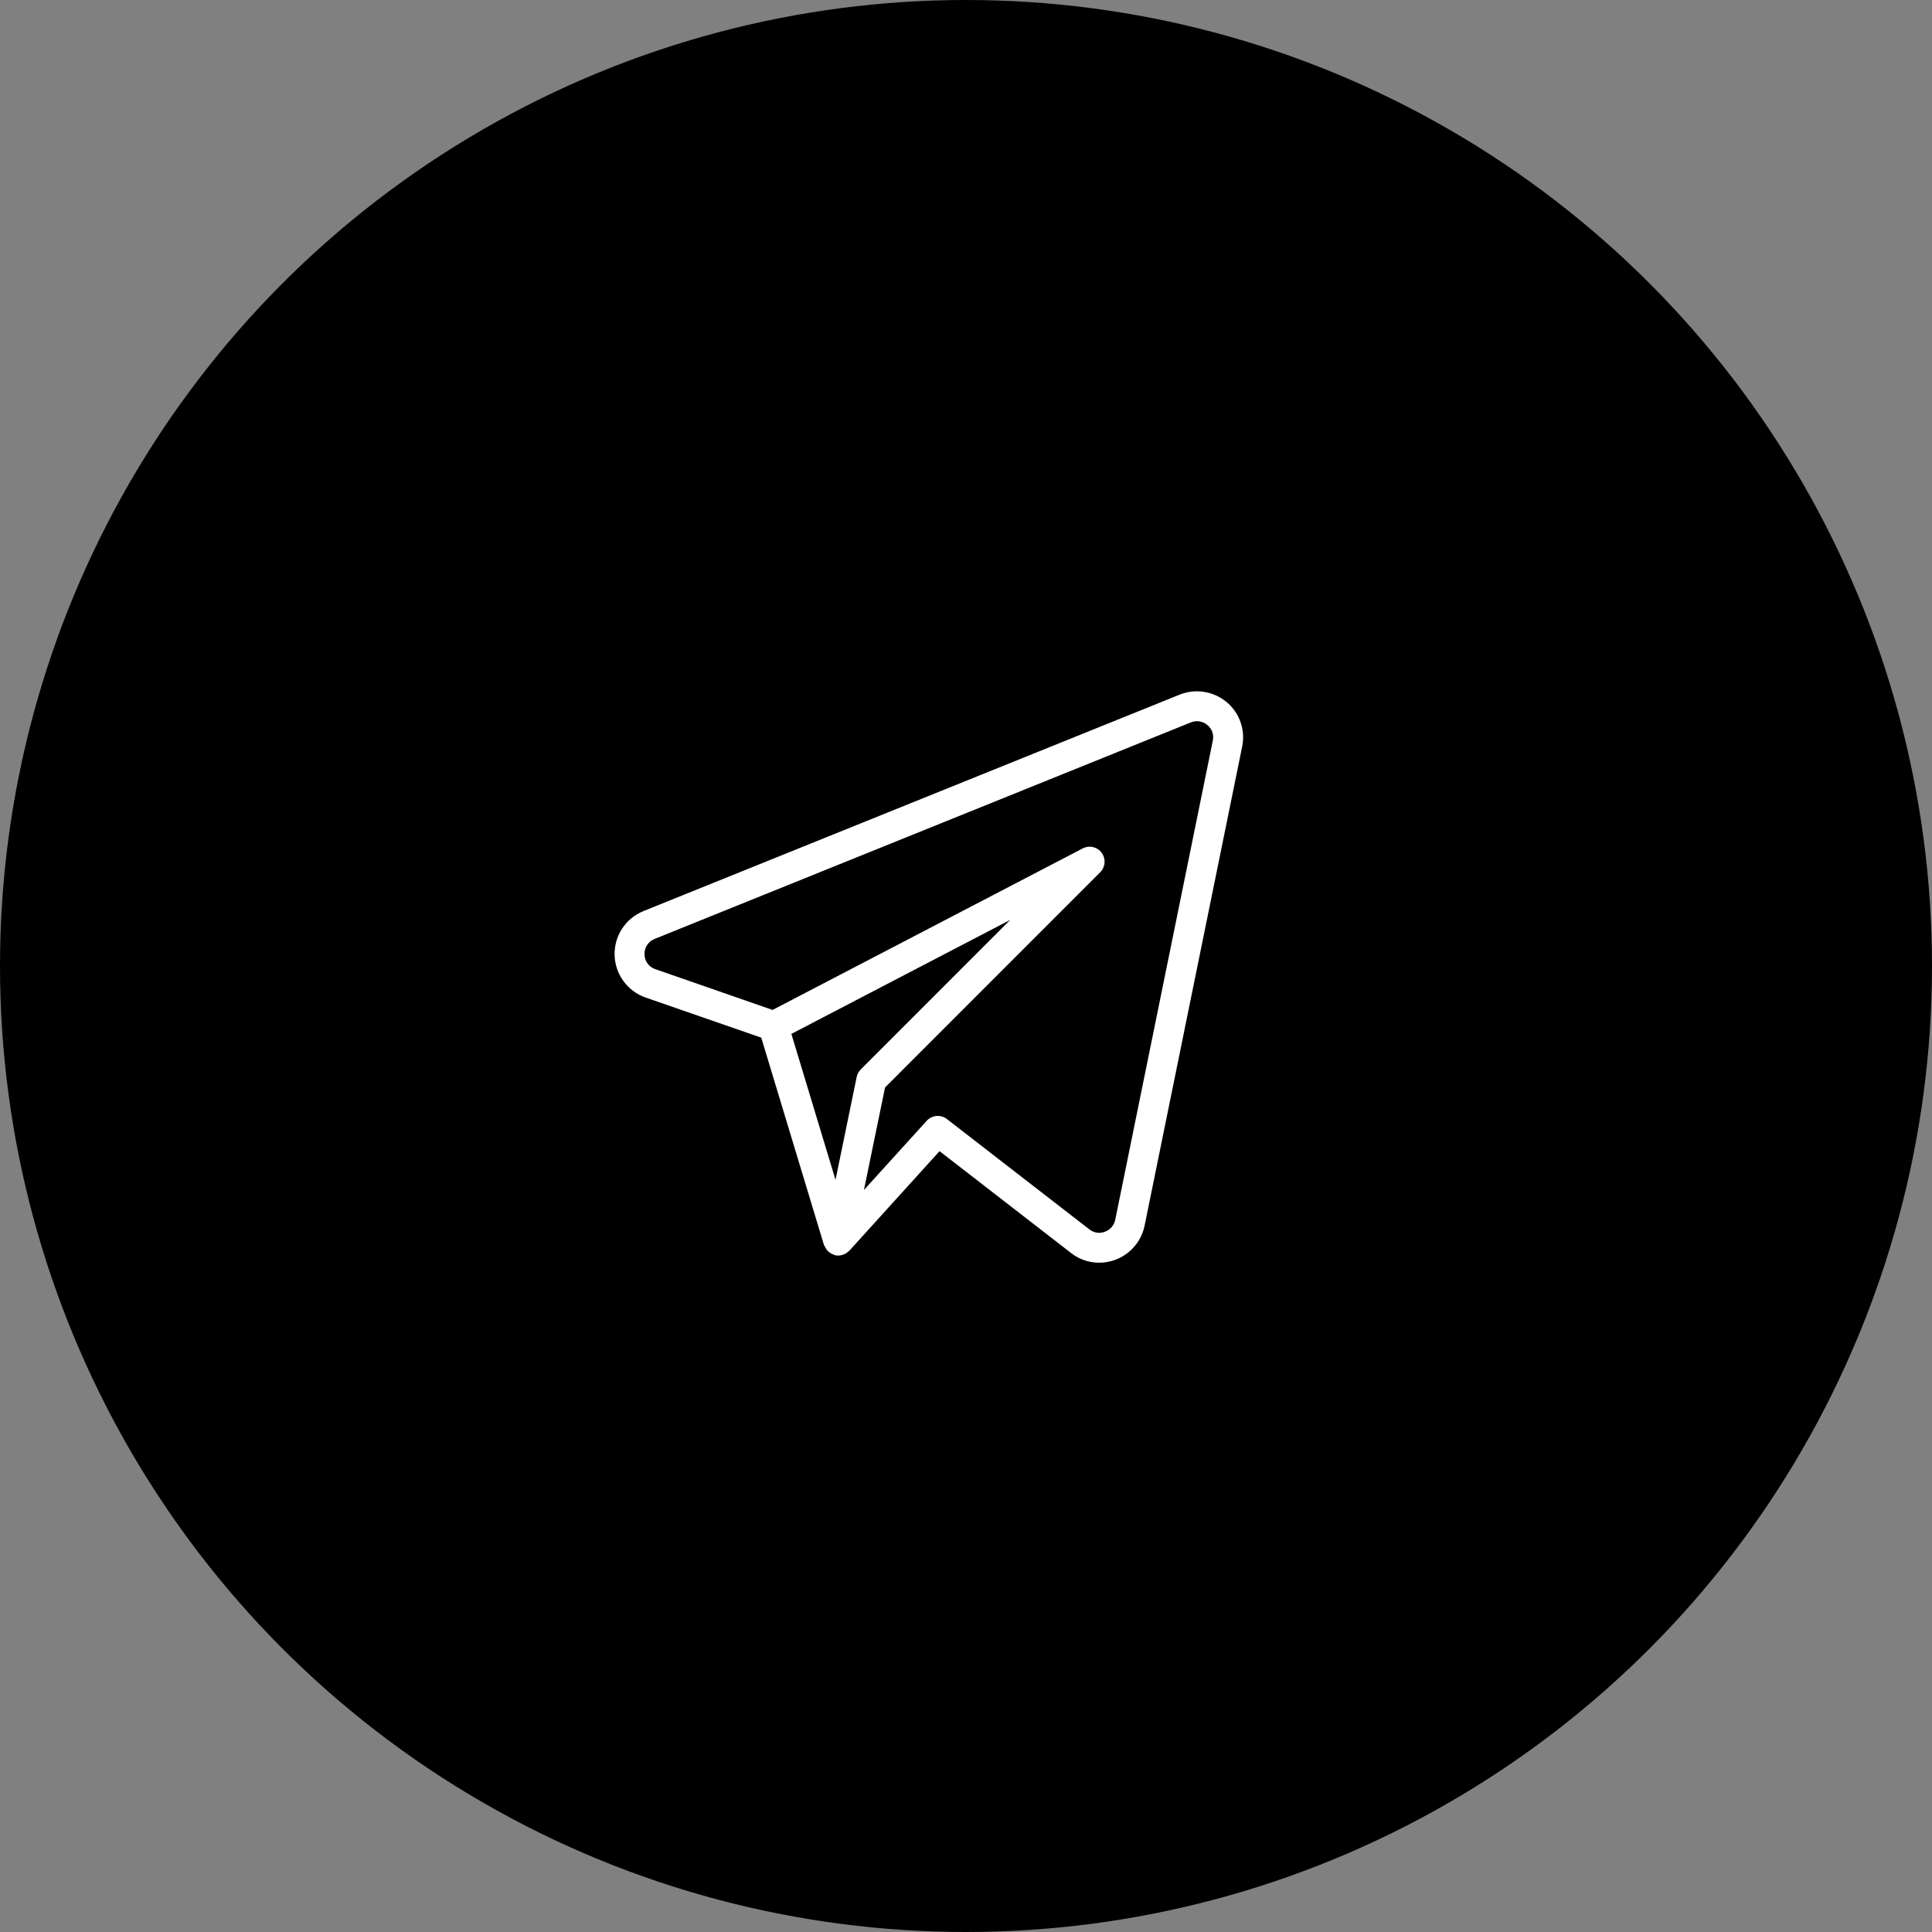
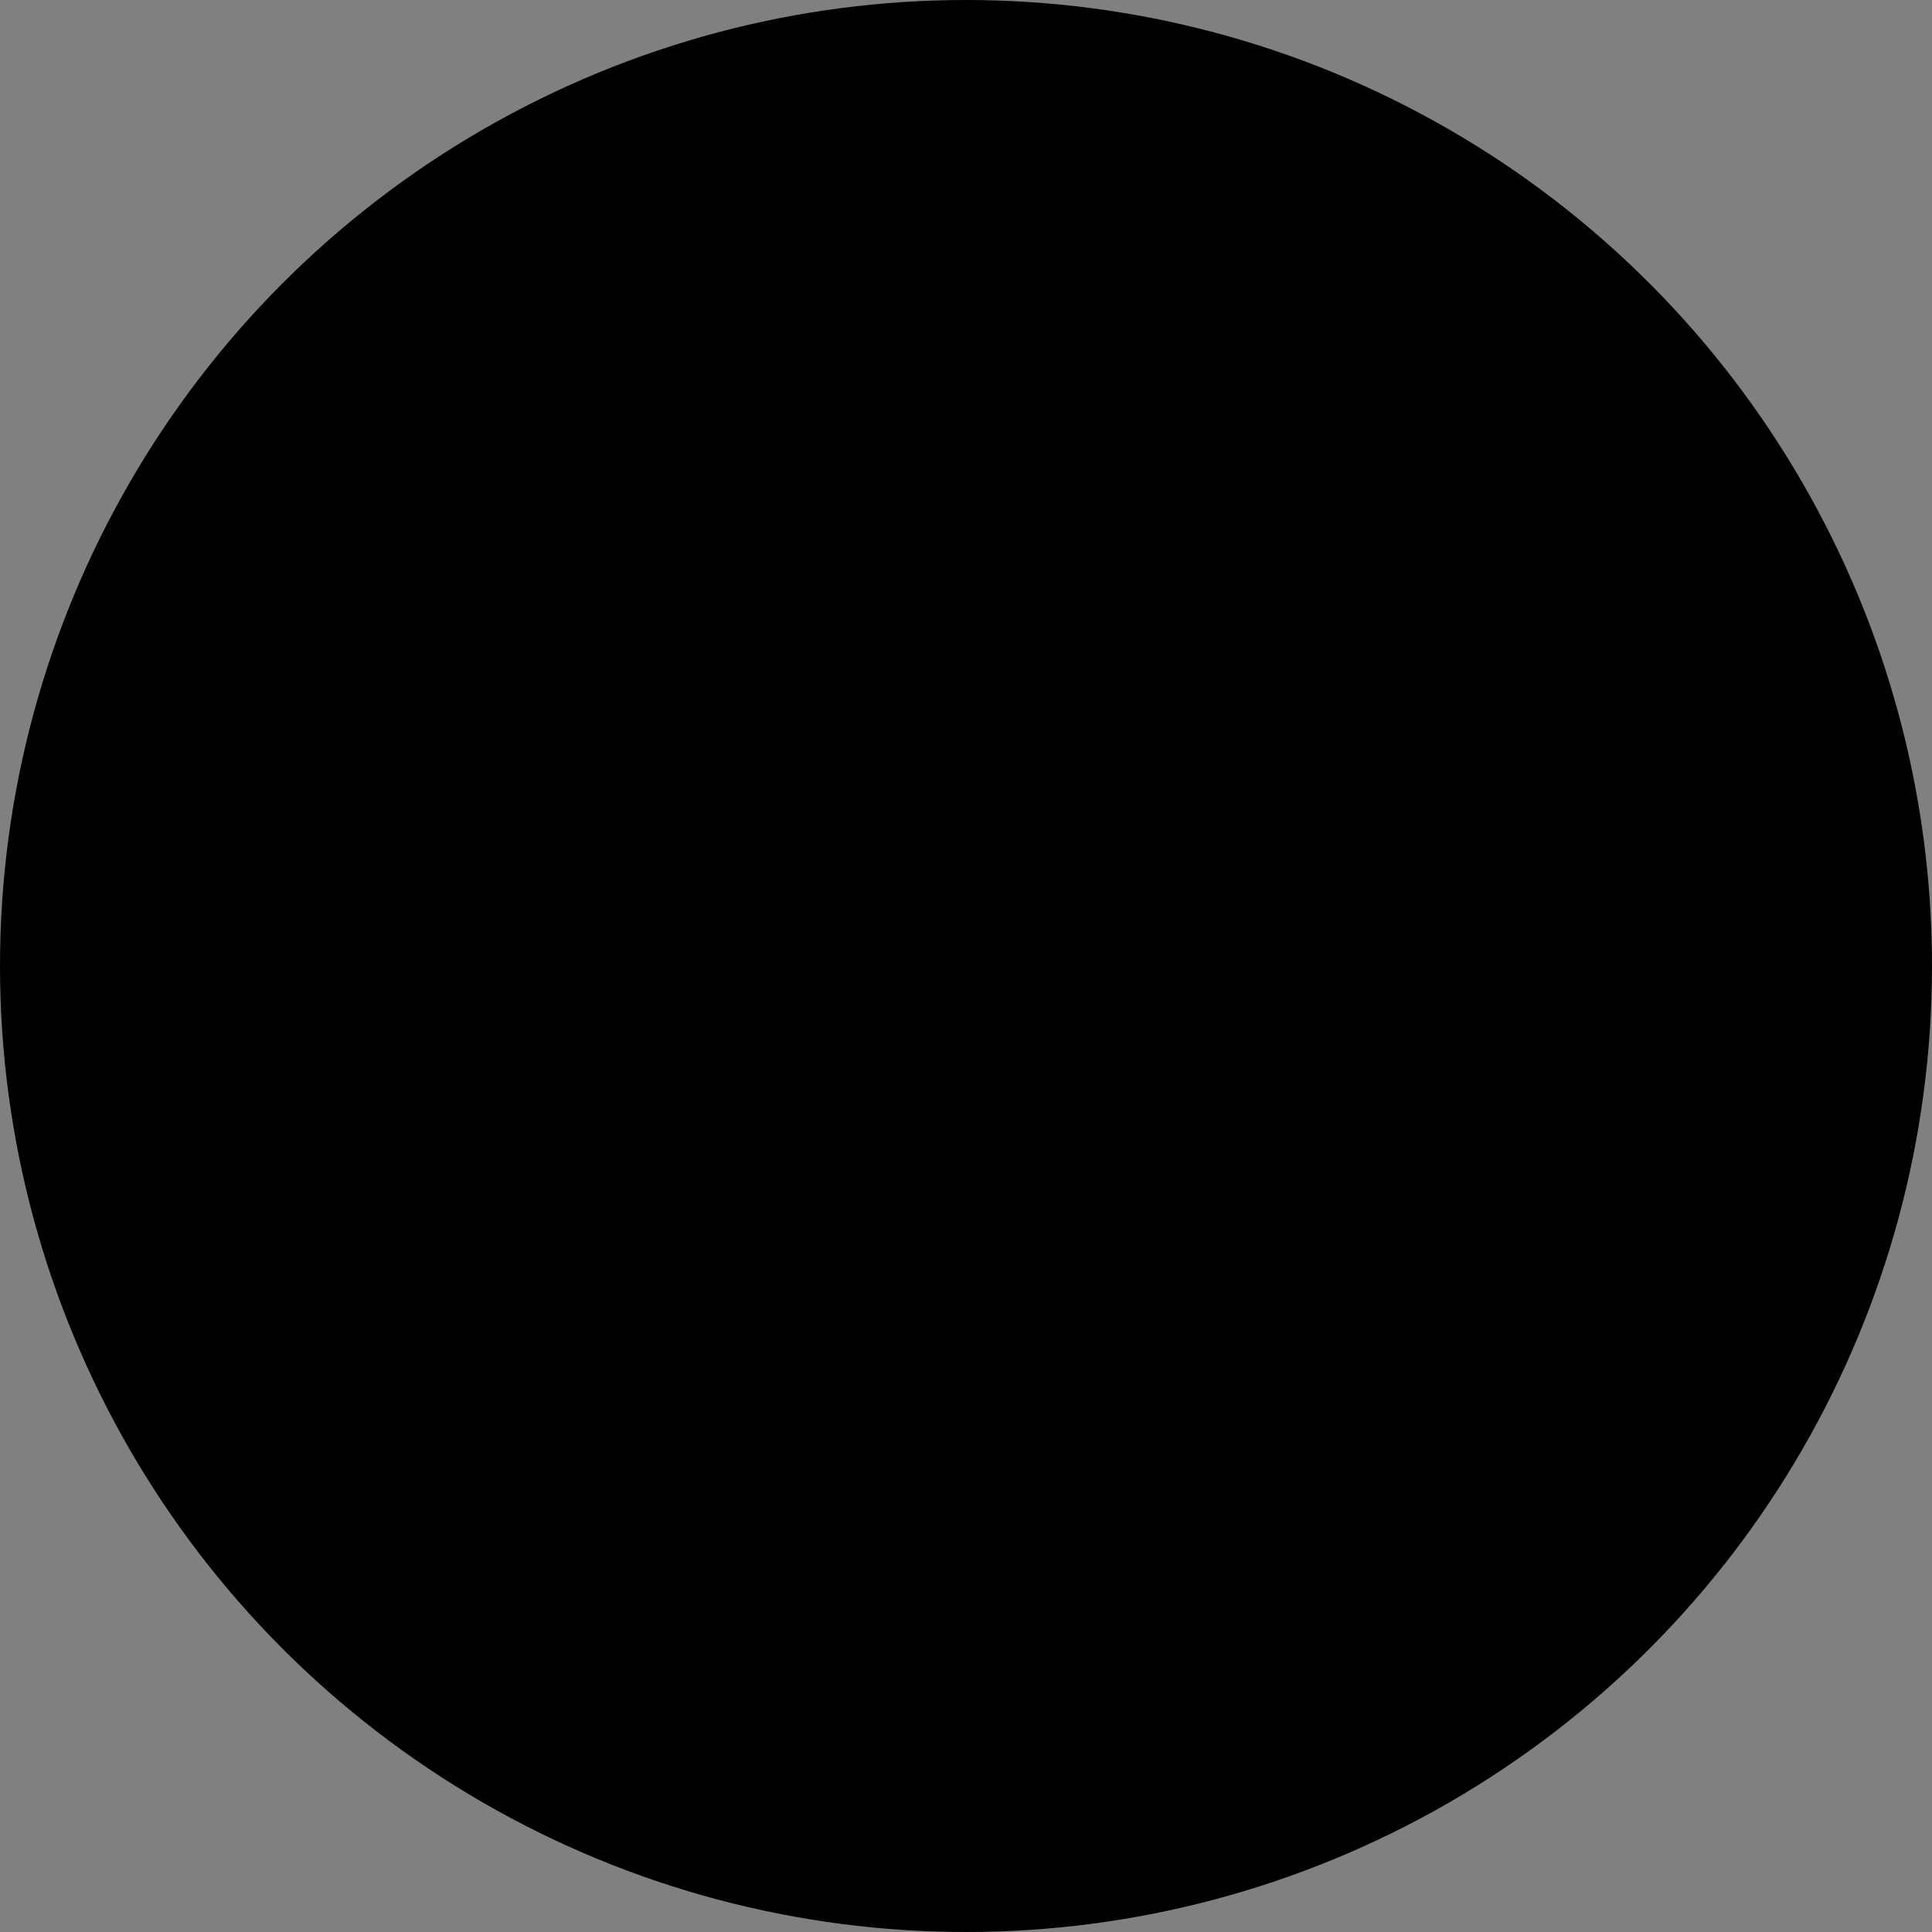
<svg xmlns="http://www.w3.org/2000/svg" width="78" height="78" viewBox="0 0 78 78" fill="none">
  <rect x="0" y="0" width="78" height="78" fill="#808080" stroke="none" />
  <circle cx="39" cy="39" r="38.5" fill="black" stroke="black" />
-   <path d="M49.517 28.342C49.257 28.126 48.943 27.984 48.608 27.932C48.274 27.88 47.932 27.92 47.618 28.047L25.968 36.787C25.618 36.931 25.321 37.177 25.114 37.494C24.908 37.811 24.803 38.184 24.813 38.562C24.823 38.94 24.948 39.306 25.172 39.611C25.395 39.917 25.705 40.147 26.062 40.272L30.734 41.893L33.265 50.262C33.27 50.279 33.286 50.29 33.293 50.306C33.319 50.372 33.357 50.434 33.406 50.487C33.479 50.569 33.573 50.628 33.679 50.66C33.691 50.664 33.699 50.675 33.711 50.678H33.718L33.722 50.679C33.816 50.699 33.913 50.694 34.004 50.664C34.013 50.662 34.023 50.662 34.034 50.658C34.121 50.628 34.2 50.577 34.265 50.511C34.272 50.502 34.284 50.501 34.291 50.494L37.932 46.475L43.245 50.59C43.568 50.842 43.965 50.979 44.375 50.979C45.262 50.979 46.027 50.358 46.209 49.491L50.151 30.136C50.218 29.807 50.194 29.467 50.082 29.151C49.971 28.834 49.776 28.554 49.517 28.34M34.586 43.482L33.732 47.635L31.95 41.741L40.788 37.137L34.751 43.176C34.667 43.26 34.61 43.366 34.586 43.482ZM45.025 49.248C45.002 49.358 44.952 49.46 44.878 49.544C44.805 49.629 44.711 49.693 44.606 49.73C44.503 49.77 44.392 49.782 44.283 49.766C44.174 49.749 44.071 49.704 43.984 49.636L38.229 45.179C38.109 45.086 37.958 45.042 37.807 45.055C37.655 45.068 37.514 45.139 37.412 45.251L34.879 48.044L35.732 43.903L44.418 35.215C44.52 35.113 44.582 34.977 44.593 34.834C44.604 34.69 44.563 34.547 44.478 34.431C44.393 34.315 44.269 34.233 44.128 34.2C43.988 34.167 43.841 34.185 43.713 34.252L31.191 40.774L26.458 39.128C26.332 39.087 26.223 39.008 26.145 38.901C26.066 38.794 26.023 38.666 26.021 38.534C26.015 38.401 26.051 38.269 26.123 38.157C26.196 38.044 26.301 37.958 26.425 37.908L48.071 29.168C48.182 29.121 48.304 29.106 48.423 29.124C48.542 29.142 48.654 29.194 48.745 29.272C48.836 29.346 48.905 29.443 48.944 29.554C48.983 29.664 48.99 29.784 48.965 29.898L45.025 49.248Z" fill="white" />
</svg>